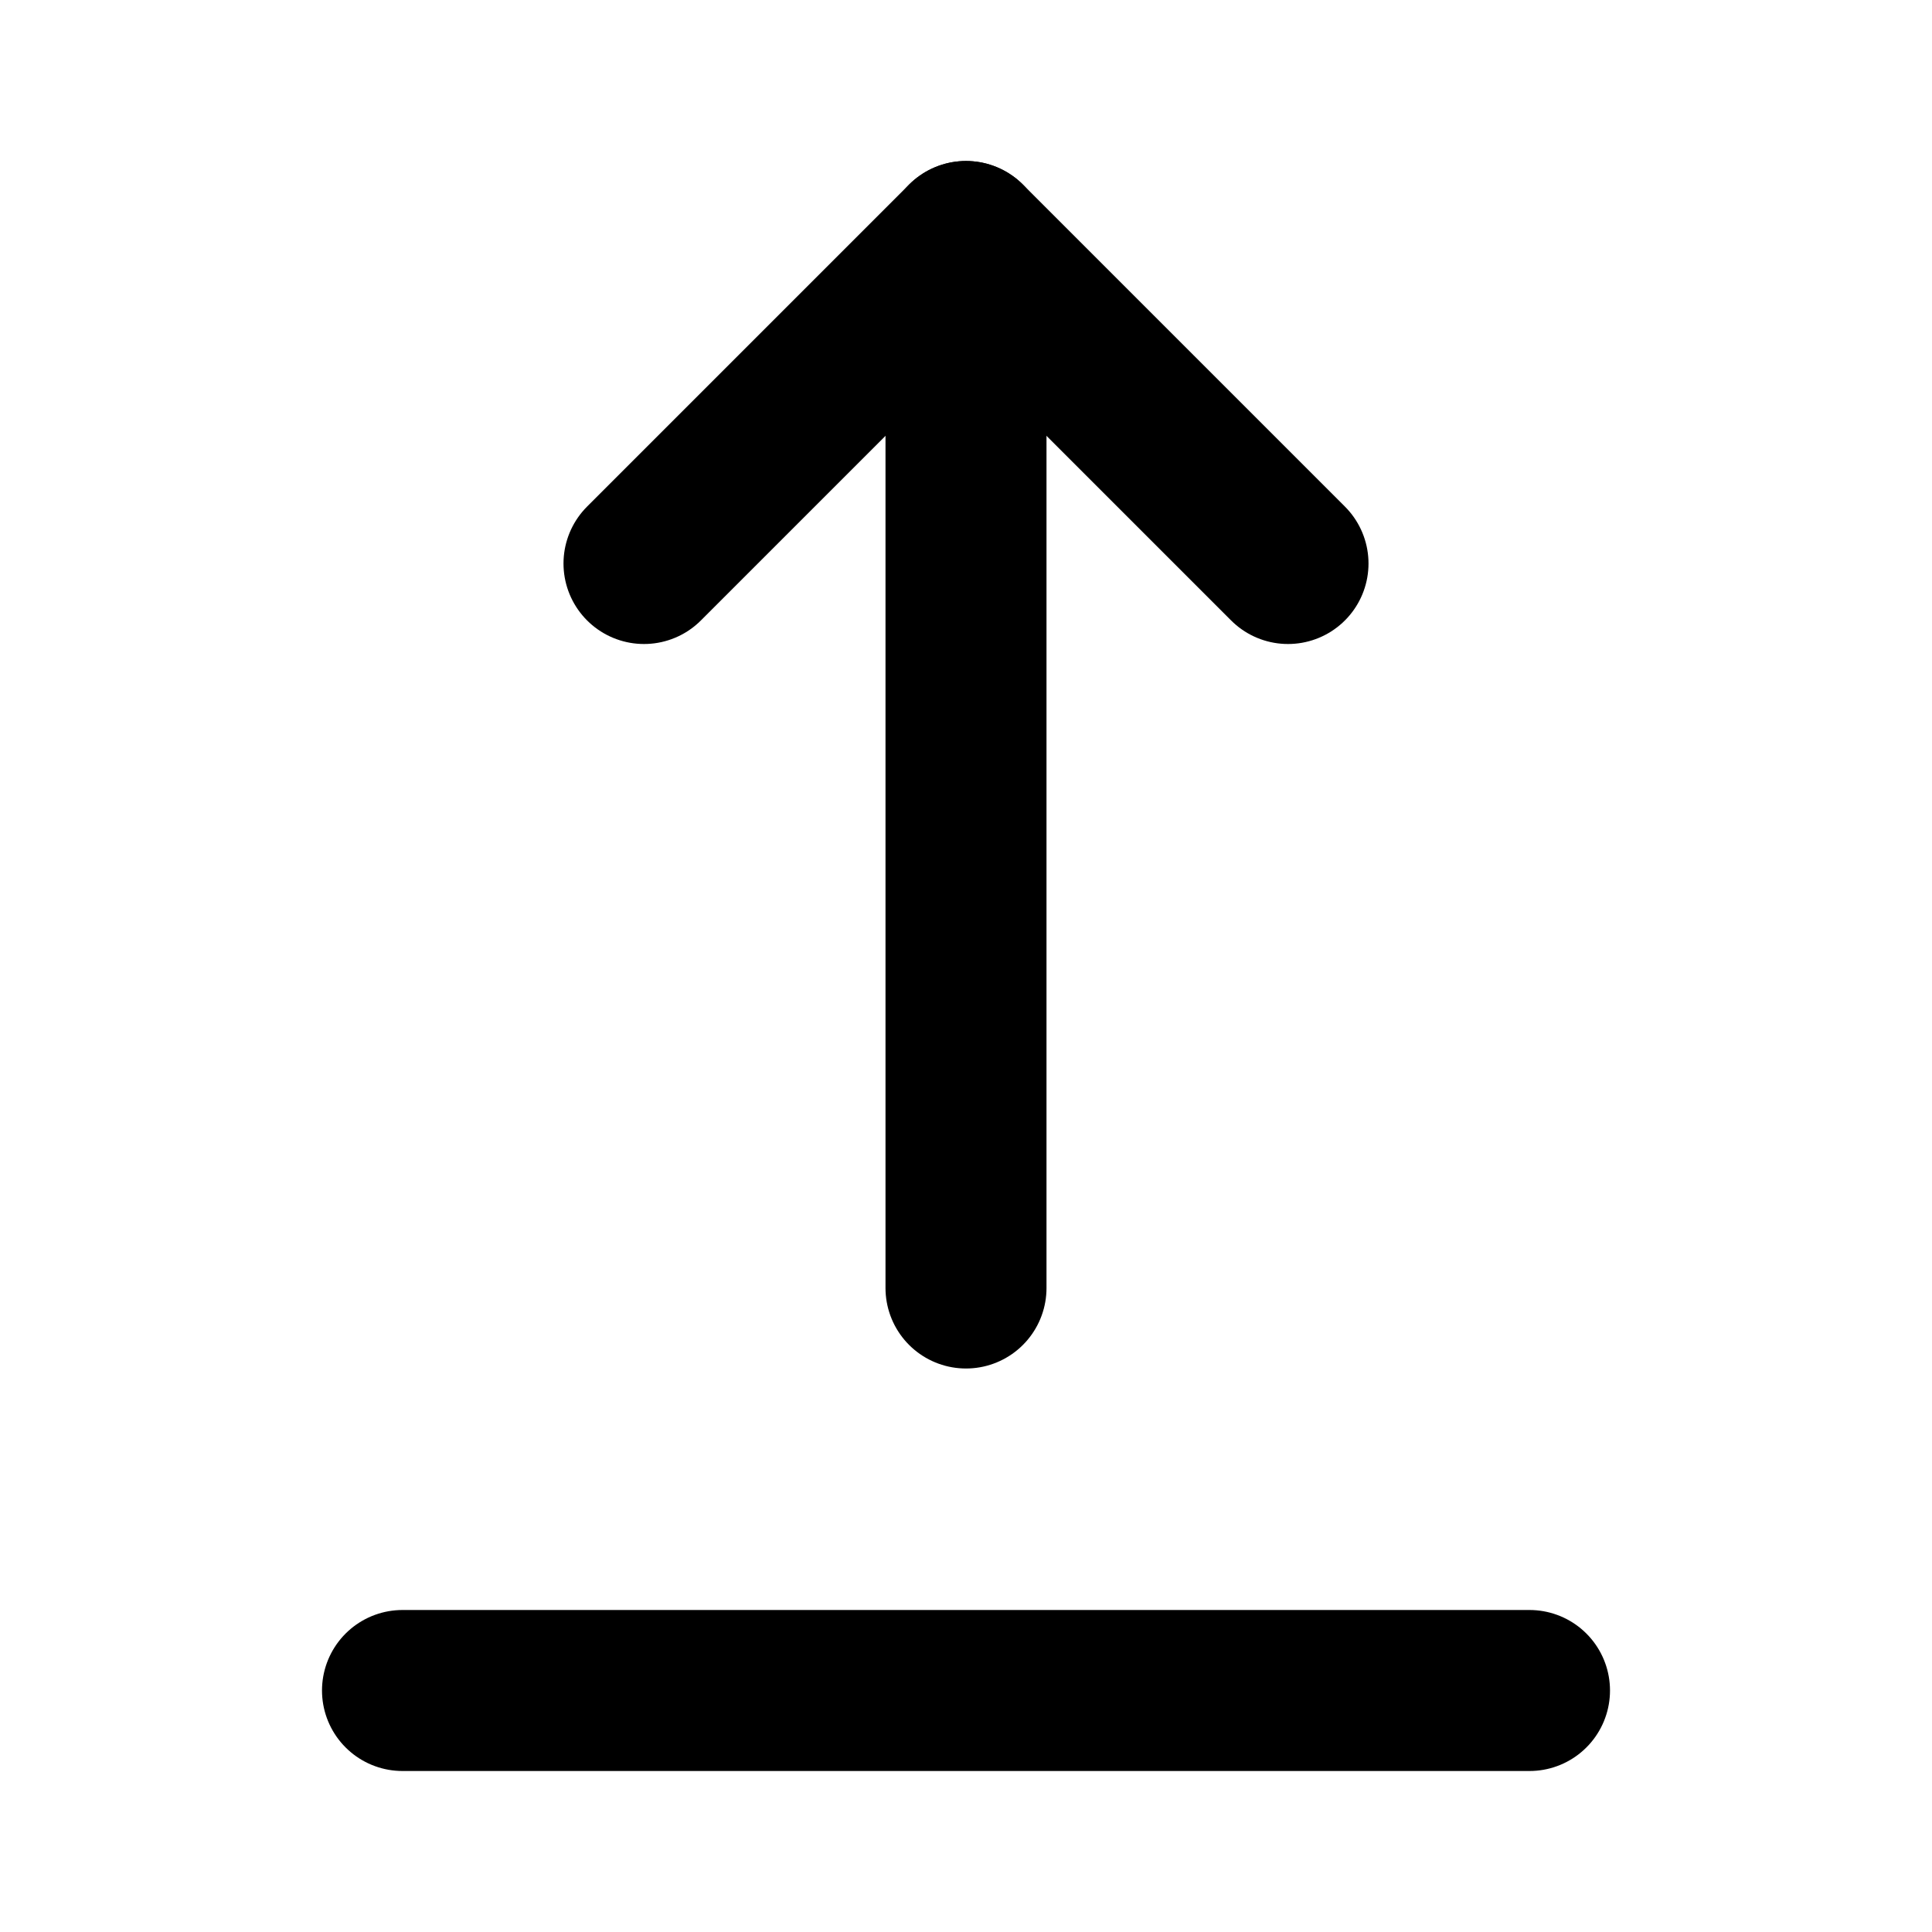
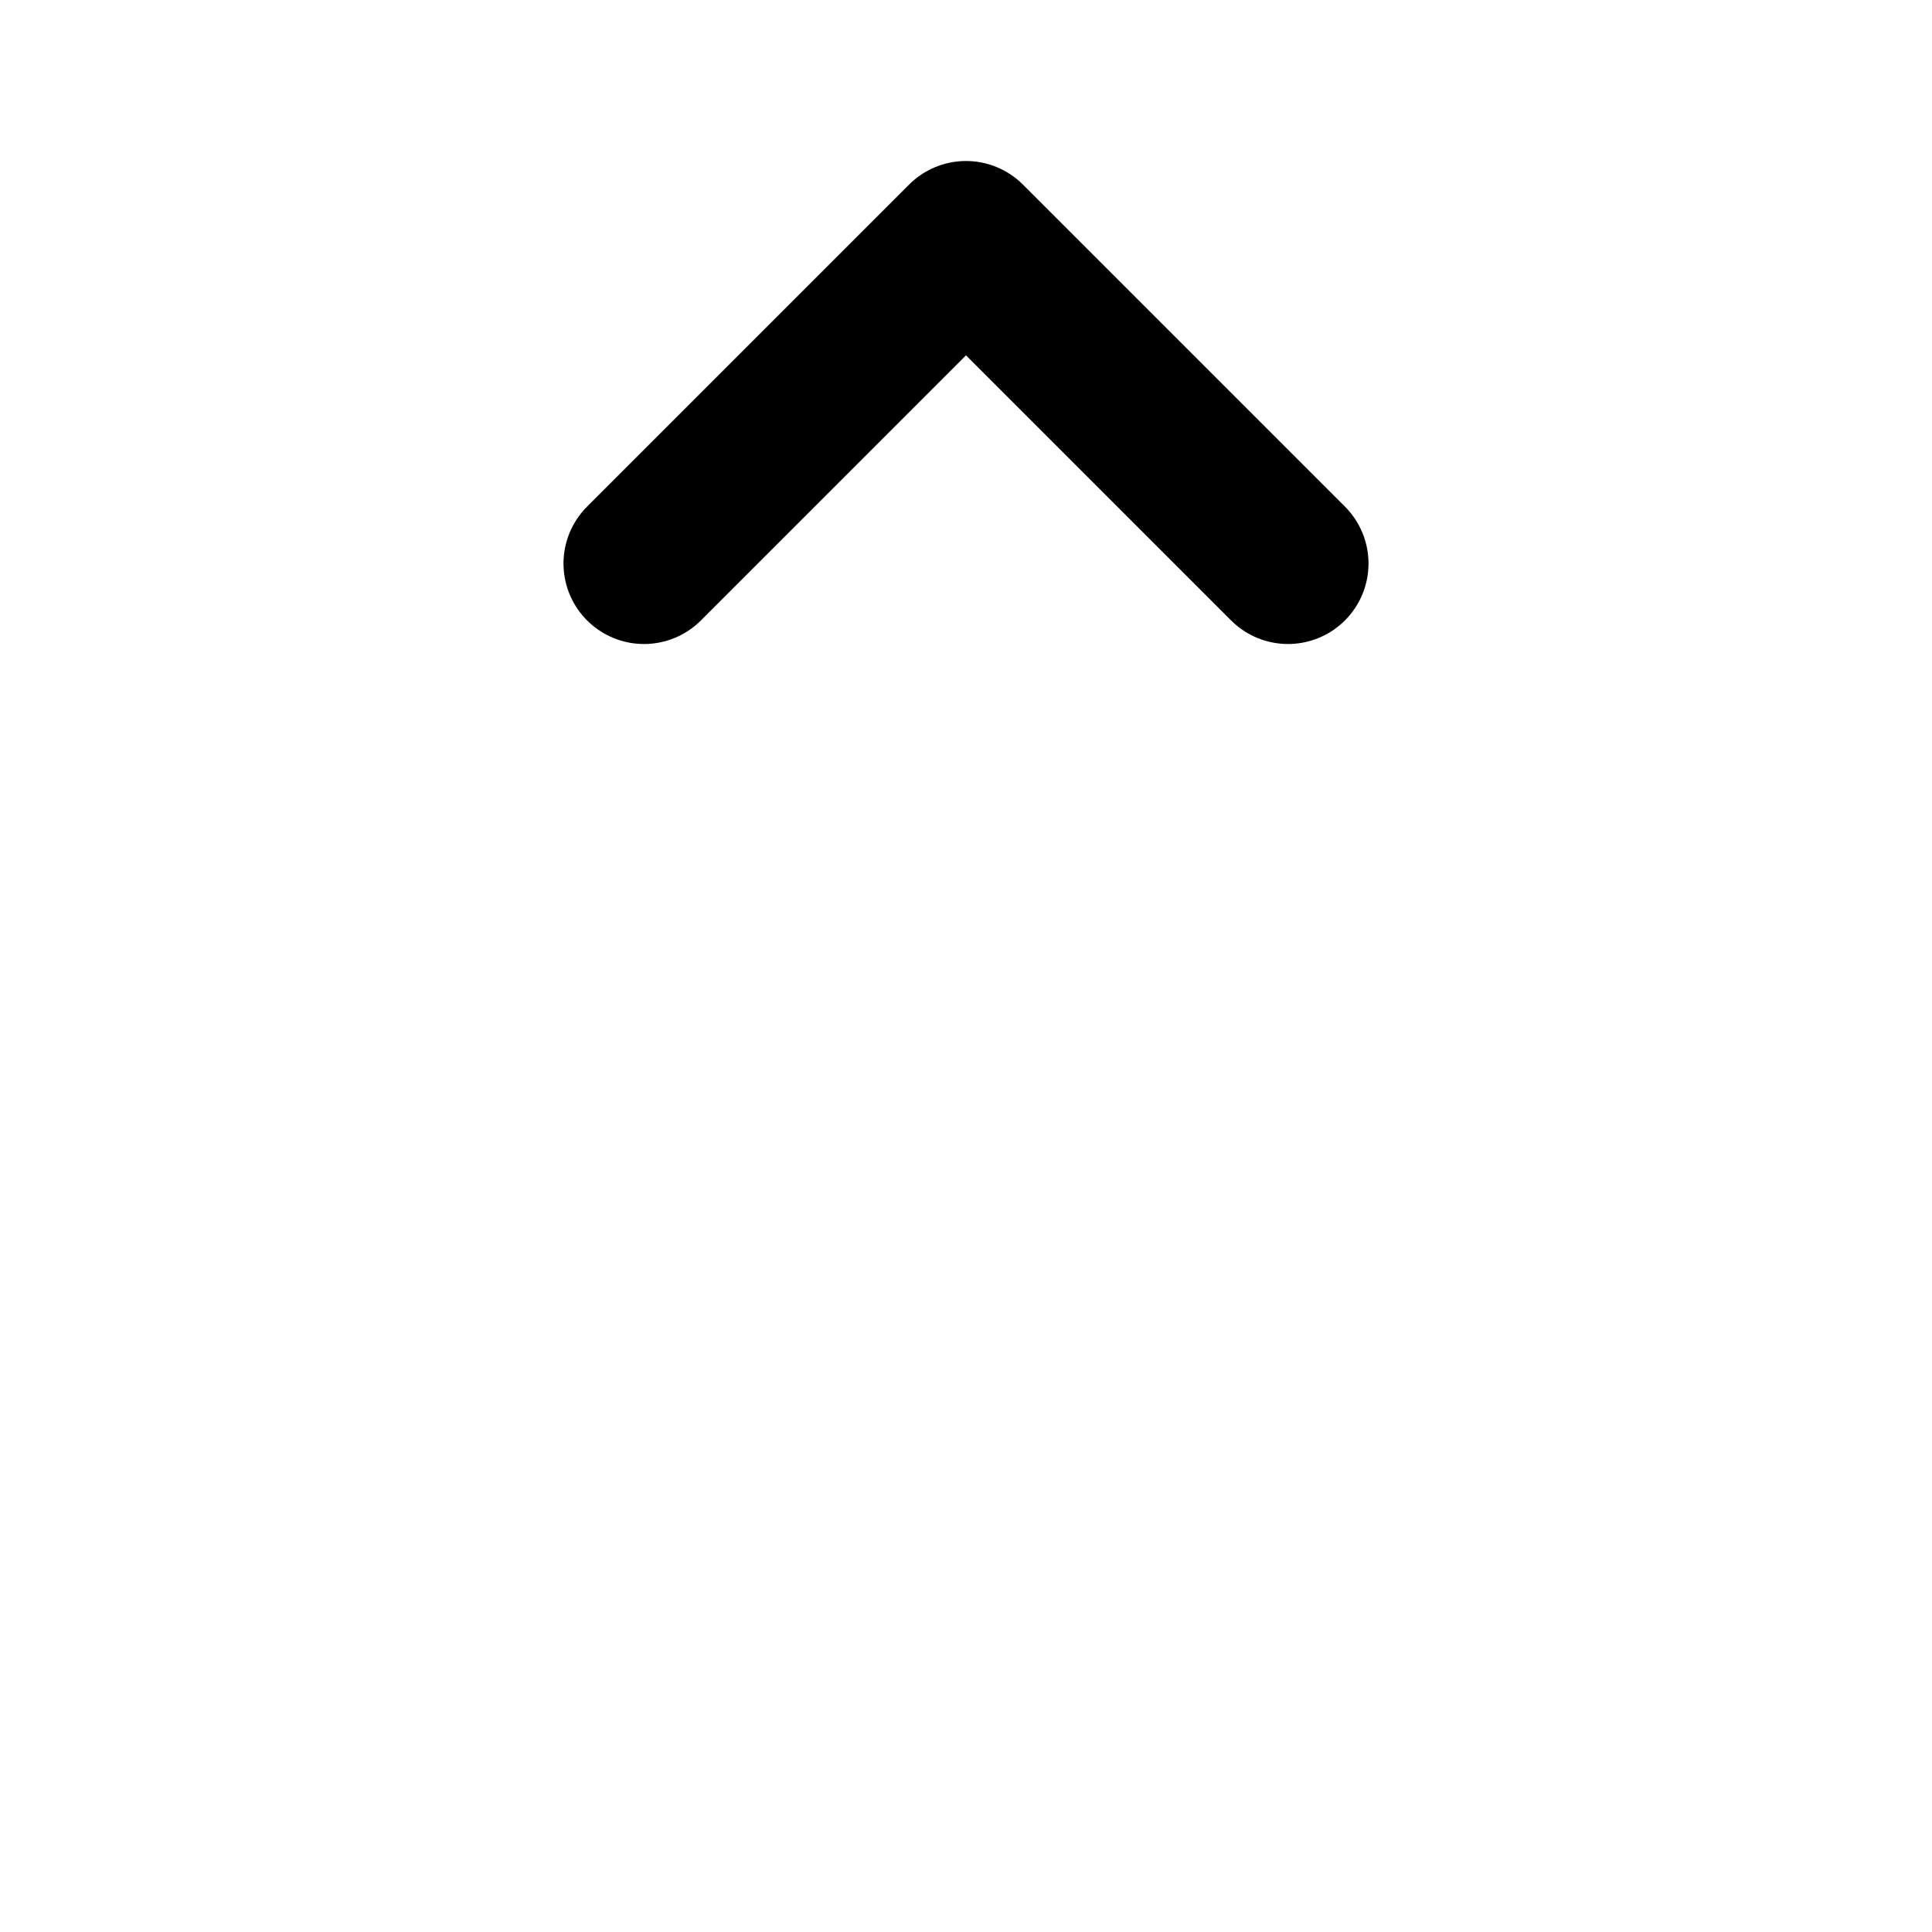
<svg xmlns="http://www.w3.org/2000/svg" fill="#000000" width="800px" height="800px" viewBox="0 0 24 24" id="upload-alt" data-name="Flat Line" class="icon flat-line">
  <polyline id="primary" points="16 7 12 3 8 7" style="fill: none; stroke: rgb(0, 0, 0); stroke-linecap: round; stroke-linejoin: round; stroke-width: 2;" />
-   <path id="primary-2" data-name="primary" d="M12,16V3M5,21H19" style="fill: none; stroke: rgb(0, 0, 0); stroke-linecap: round; stroke-linejoin: round; stroke-width: 2;" />
</svg>